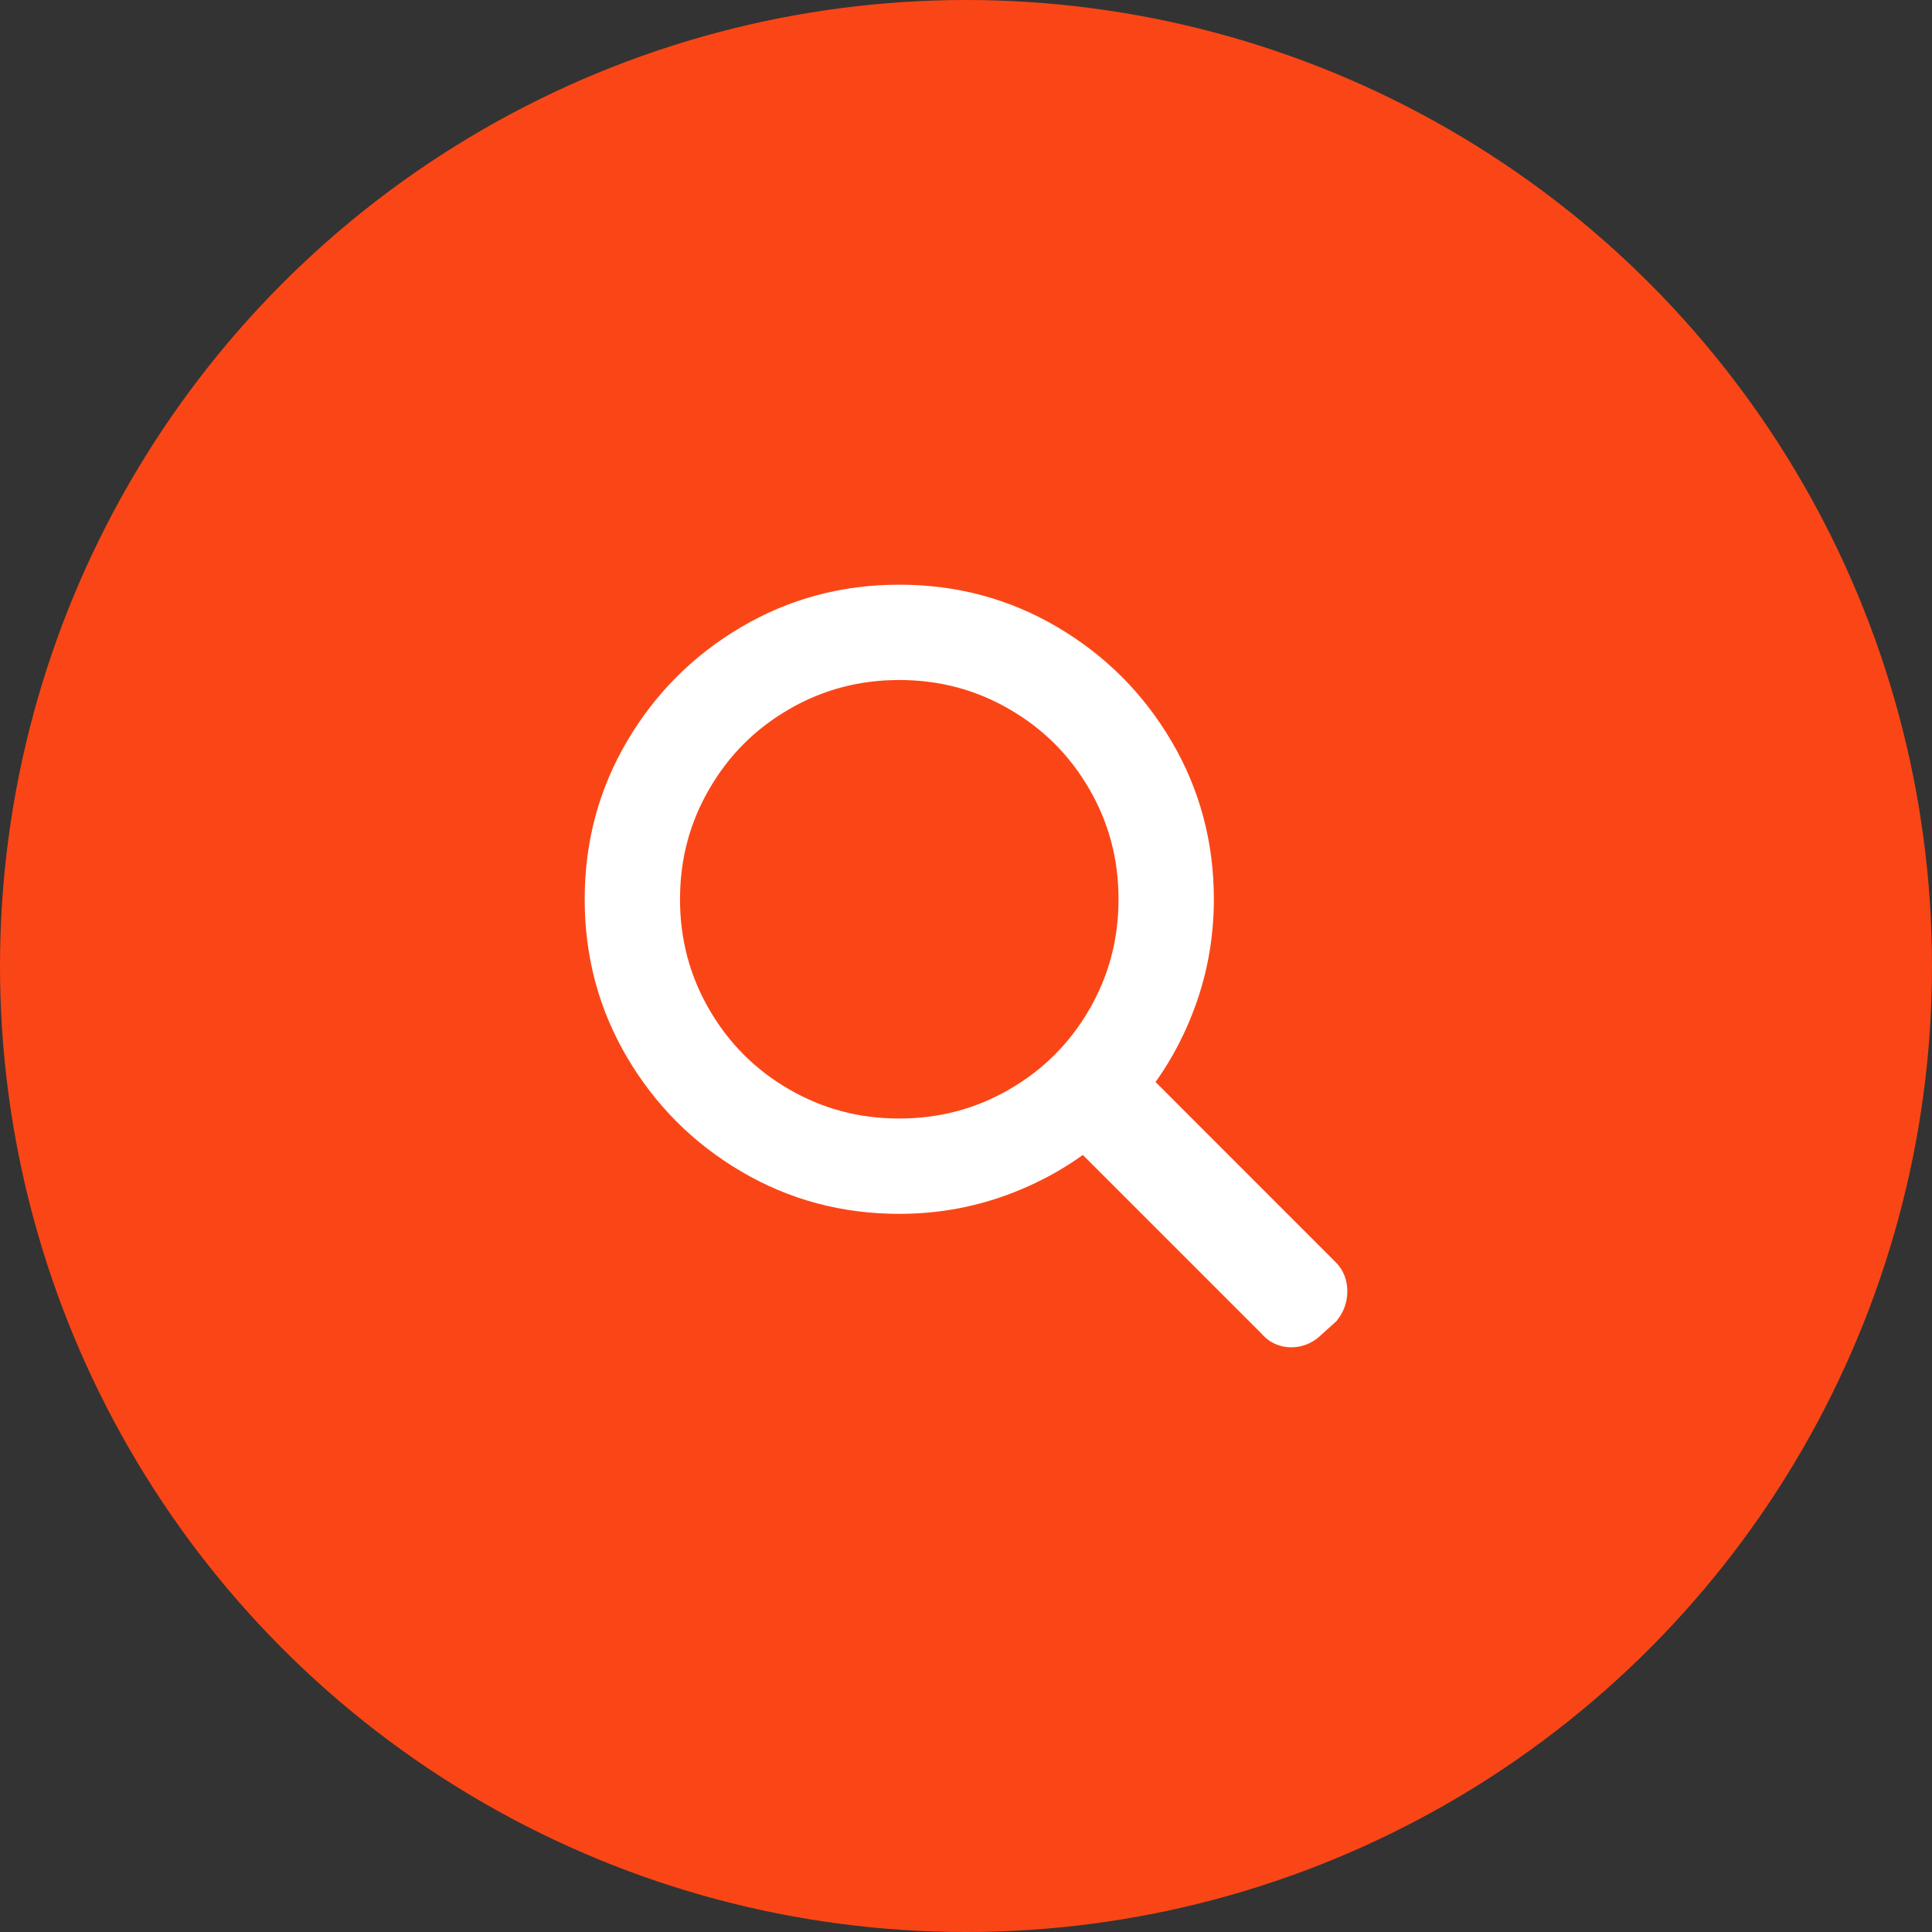
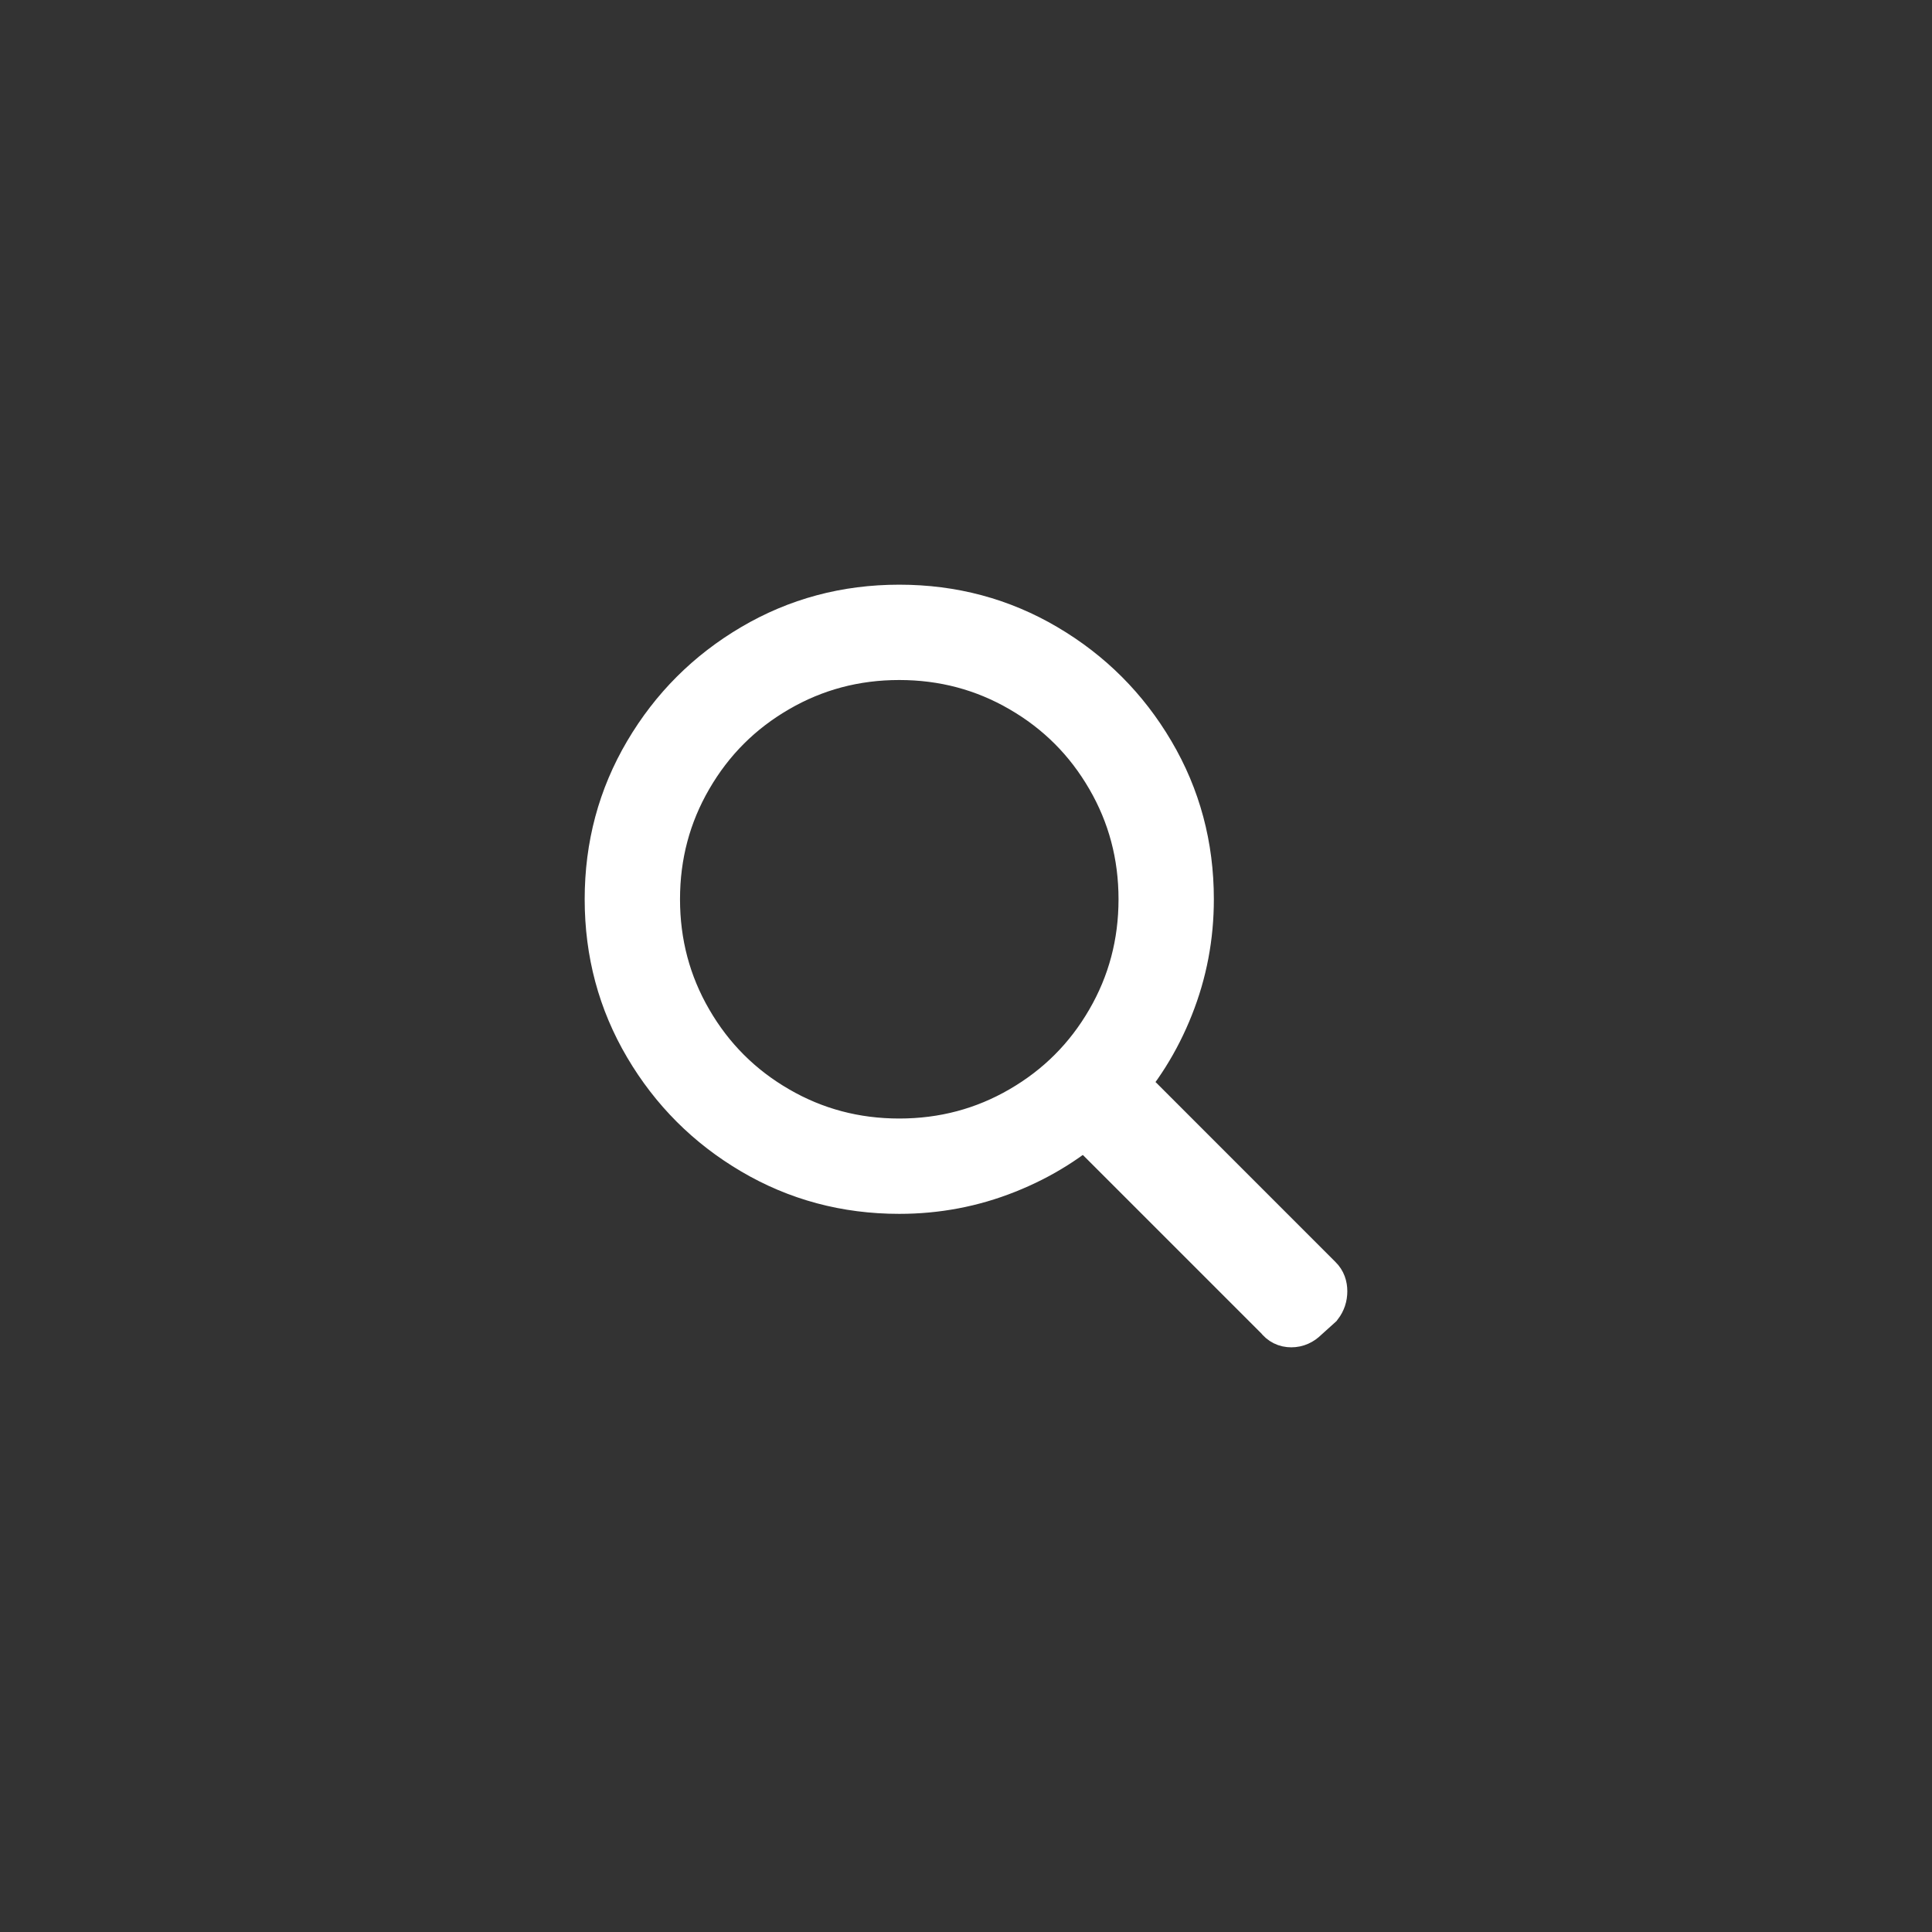
<svg xmlns="http://www.w3.org/2000/svg" width="38px" height="38px" viewBox="0 0 38 38" version="1.1">
  <rect x="0" y="0" width="38" height="38" fill="#333333" stroke="none" />
  <g id="Collection-&amp;-Product" stroke="none" stroke-width="1" fill="none" fill-rule="evenodd">
    <g id="product_412" transform="translate(-190, -2006)">
      <g id="Group-5" transform="translate(190, 2006)">
        <g id="Group-10">
-           <circle id="Oval" fill="#FA4616" cx="19" cy="19" r="19" />
          <path d="M25.918,25.18 C25.973,25.234 26,25.307 26,25.398 C26,25.49 25.973,25.572 25.918,25.644 L25.644,25.891 C25.572,25.964 25.49,26 25.398,26 C25.307,26 25.234,25.964 25.18,25.891 L21.652,22.363 C21.579,22.309 21.543,22.236 21.543,22.145 L21.543,21.871 C21.033,22.345 20.445,22.714 19.779,22.978 C19.114,23.243 18.417,23.375 17.687,23.375 C16.648,23.375 15.696,23.12 14.83,22.609 C13.964,22.099 13.276,21.411 12.766,20.545 C12.255,19.679 12,18.727 12,17.687 C12,16.648 12.255,15.696 12.766,14.83 C13.276,13.964 13.964,13.276 14.83,12.766 C15.696,12.255 16.648,12 17.687,12 C18.727,12 19.679,12.255 20.545,12.766 C21.411,13.276 22.099,13.964 22.609,14.83 C23.12,15.696 23.375,16.648 23.375,17.687 C23.375,18.417 23.243,19.114 22.978,19.779 C22.714,20.445 22.345,21.033 21.871,21.543 L22.145,21.543 C22.236,21.543 22.318,21.579 22.391,21.652 L25.918,25.18 Z M17.687,22.5 C18.562,22.5 19.369,22.286 20.107,21.857 C20.846,21.429 21.429,20.846 21.857,20.107 C22.286,19.369 22.5,18.562 22.5,17.687 C22.5,16.812 22.286,16.006 21.857,15.268 C21.429,14.529 20.846,13.946 20.107,13.518 C19.369,13.089 18.562,12.875 17.687,12.875 C16.812,12.875 16.006,13.089 15.268,13.518 C14.529,13.946 13.946,14.529 13.518,15.268 C13.089,16.006 12.875,16.812 12.875,17.687 C12.875,18.562 13.089,19.369 13.518,20.107 C13.946,20.846 14.529,21.429 15.268,21.857 C16.006,22.286 16.812,22.5 17.687,22.5 Z" id="s" stroke="#FFFFFF" fill="#FFFFFF" fill-rule="nonzero" />
        </g>
      </g>
    </g>
  </g>
</svg>